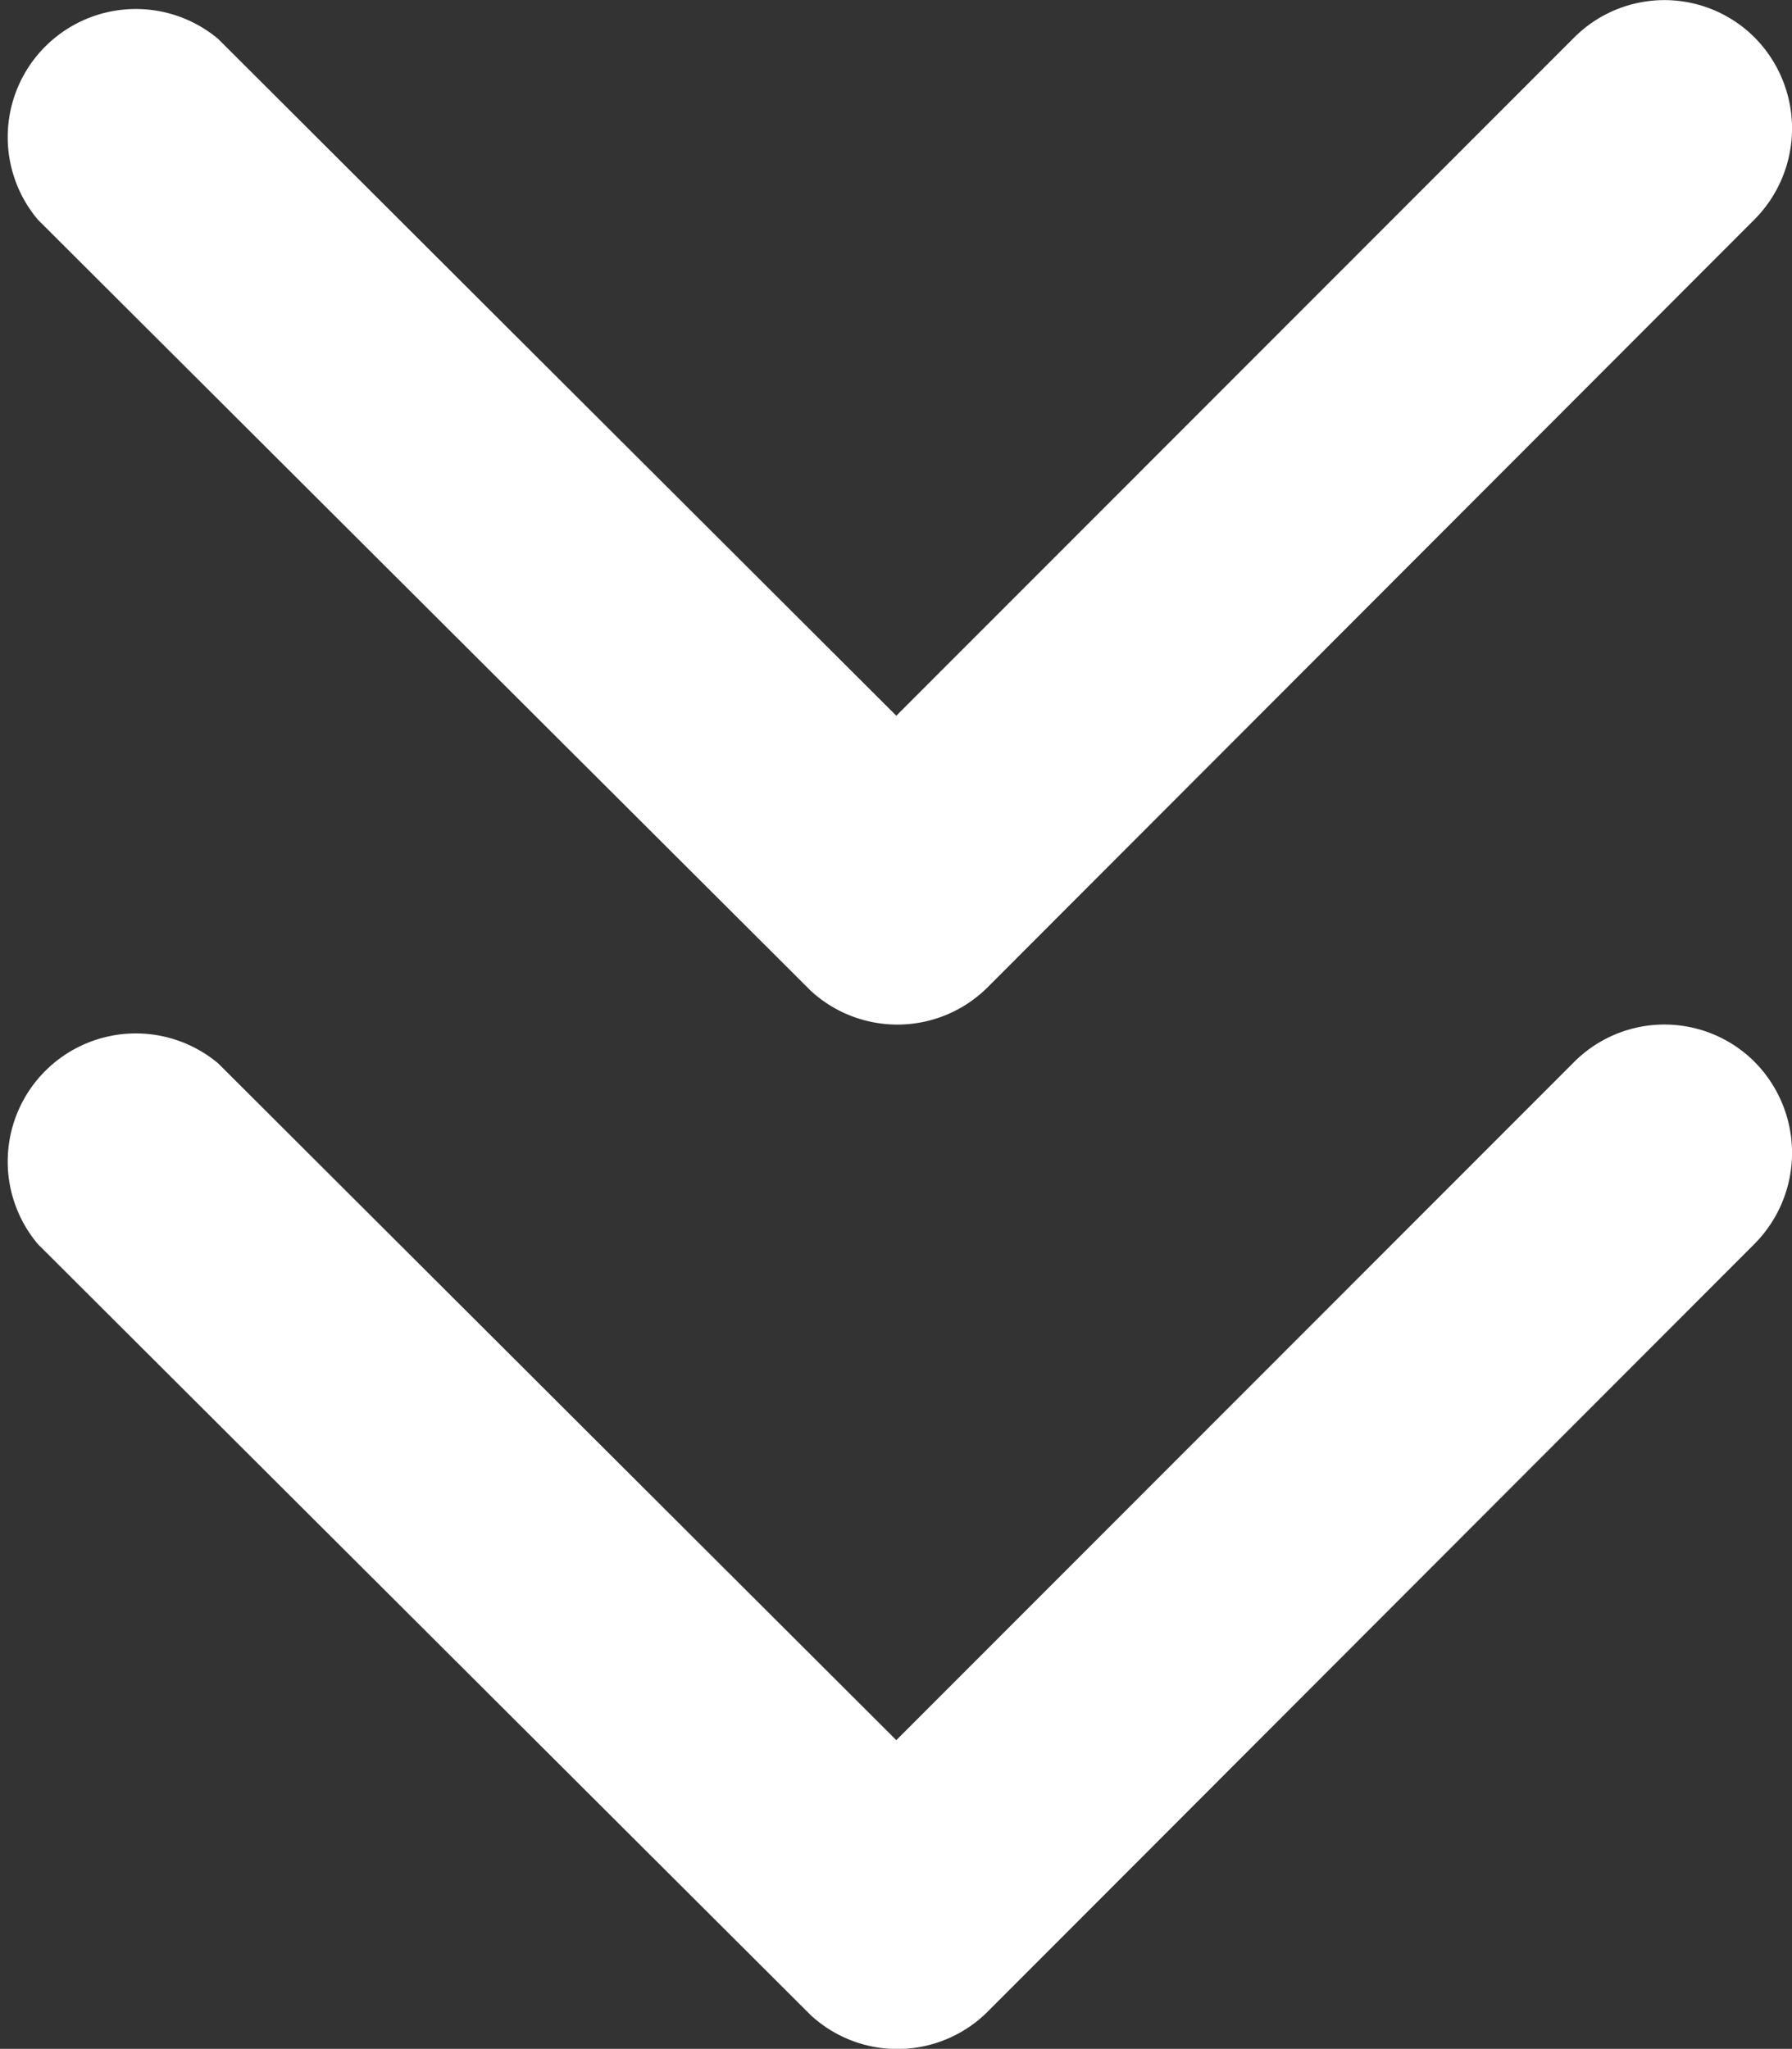
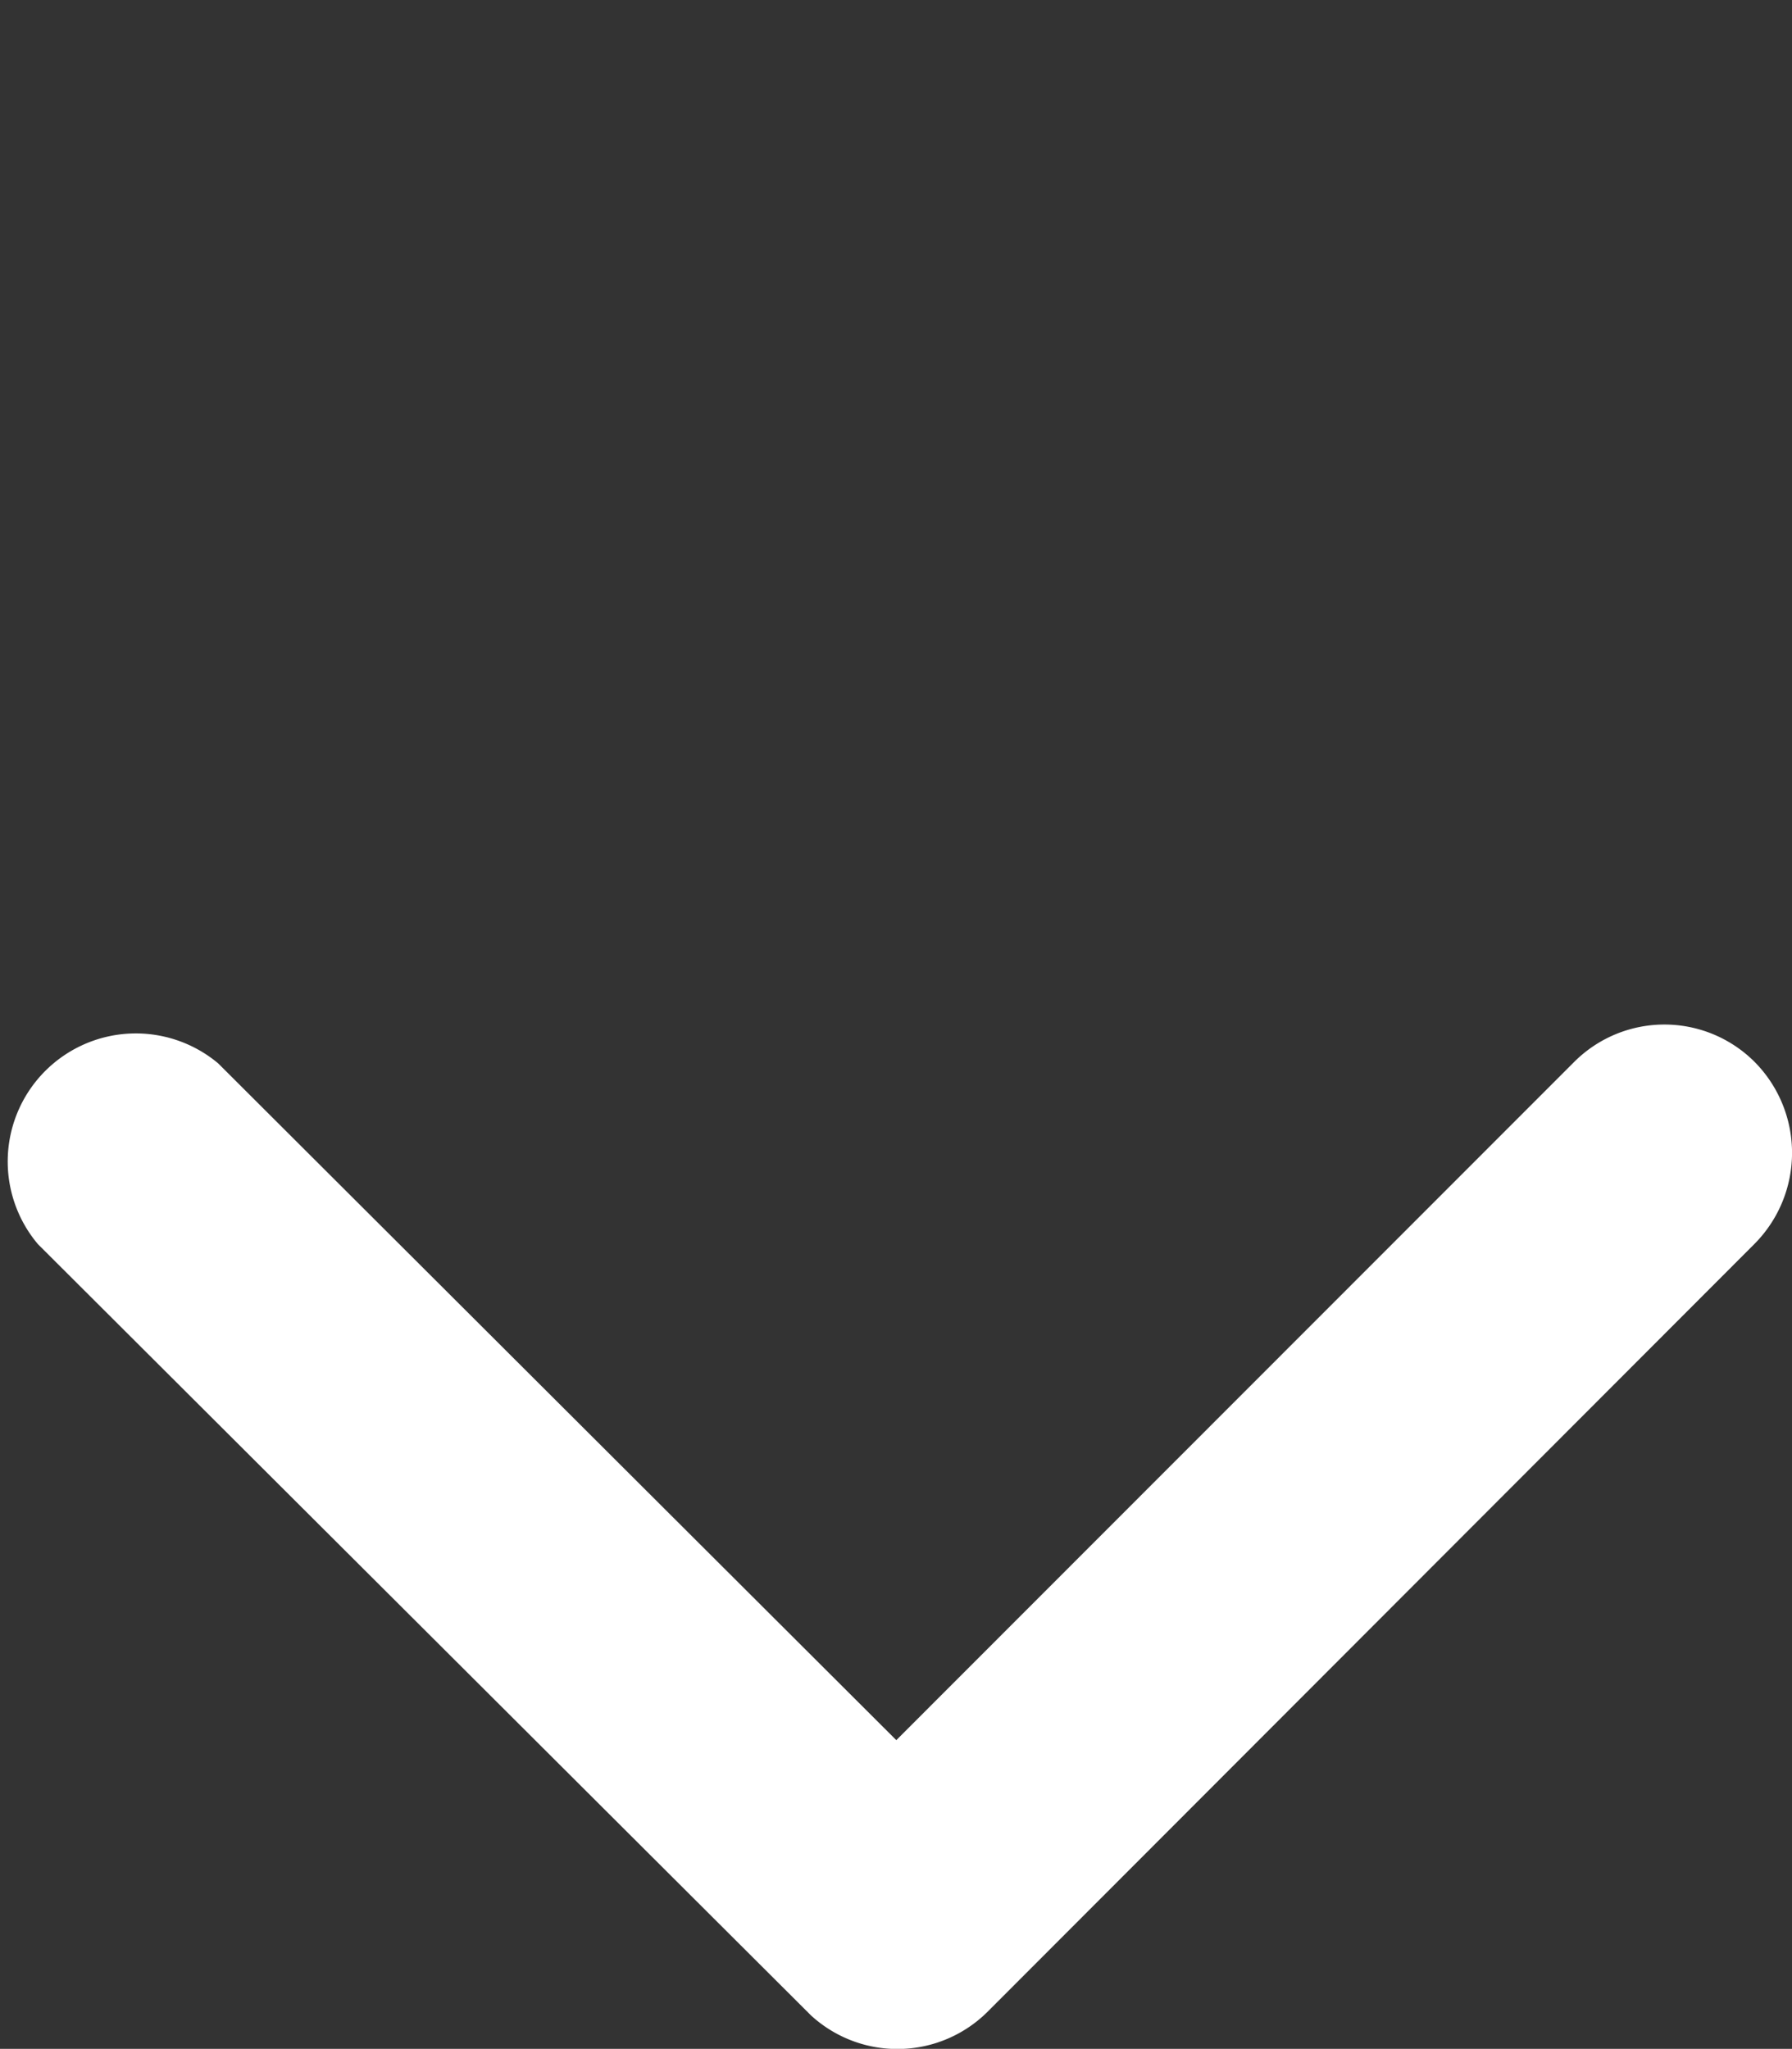
<svg xmlns="http://www.w3.org/2000/svg" width="11.678" height="13.354" viewBox="0 0 11.678 13.354">
  <rect x="0" y="0" width="11.678" height="13.354" fill="#333333" stroke="none" />
  <g id="Group_9155" data-name="Group 9155" transform="translate(-955.161 -940.161)">
-     <path id="Icon_ionic-ios-arrow-forward" data-name="Icon ionic-ios-arrow-forward" d="M15.911,12.033,11.492,7.617a.831.831,0,0,1,0-1.179.842.842,0,0,1,1.182,0l5.007,5a.833.833,0,0,1,.024,1.151l-5.027,5.038A.835.835,0,0,1,11.5,16.452Z" transform="translate(973.035 928.915) rotate(90)" fill="#fff" />
    <path id="Icon_ionic-ios-arrow-forward-2" data-name="Icon ionic-ios-arrow-forward" d="M15.911,12.033,11.492,7.617a.831.831,0,0,1,0-1.179.842.842,0,0,1,1.182,0l5.007,5a.833.833,0,0,1,.024,1.151l-5.027,5.038A.835.835,0,0,1,11.5,16.452Z" transform="translate(973.035 935.592) rotate(90)" fill="#fff" />
  </g>
</svg>